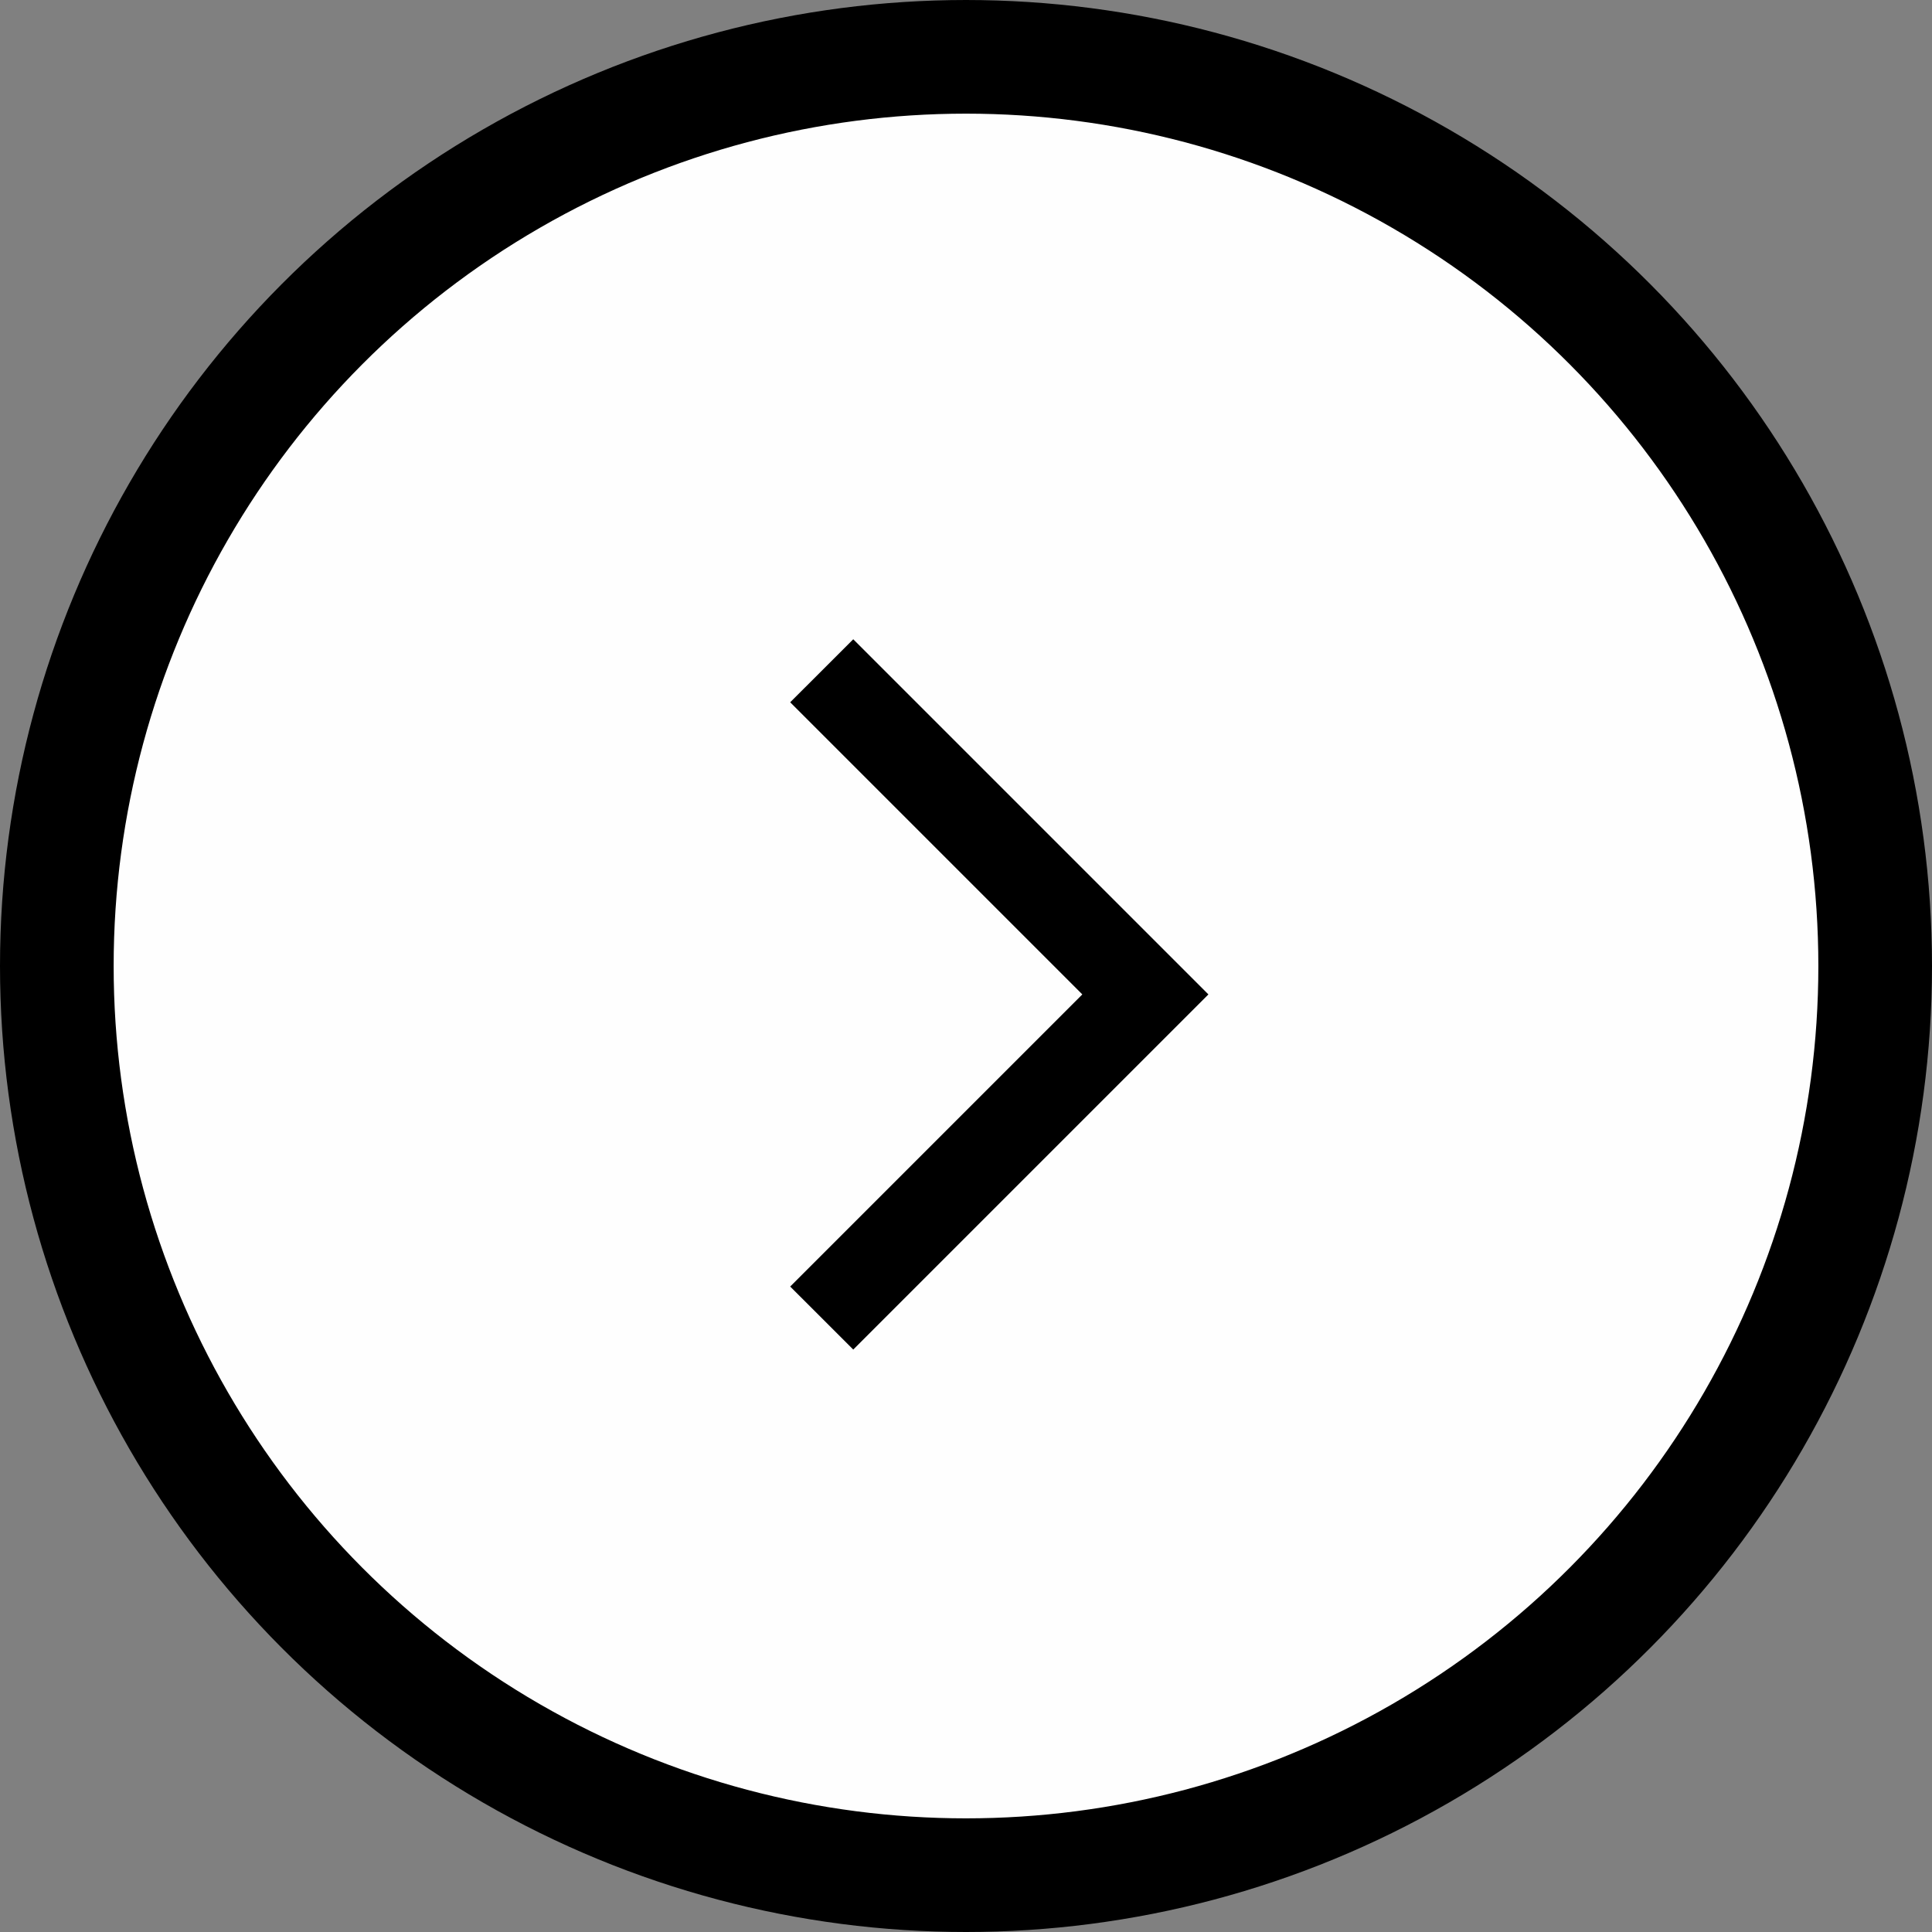
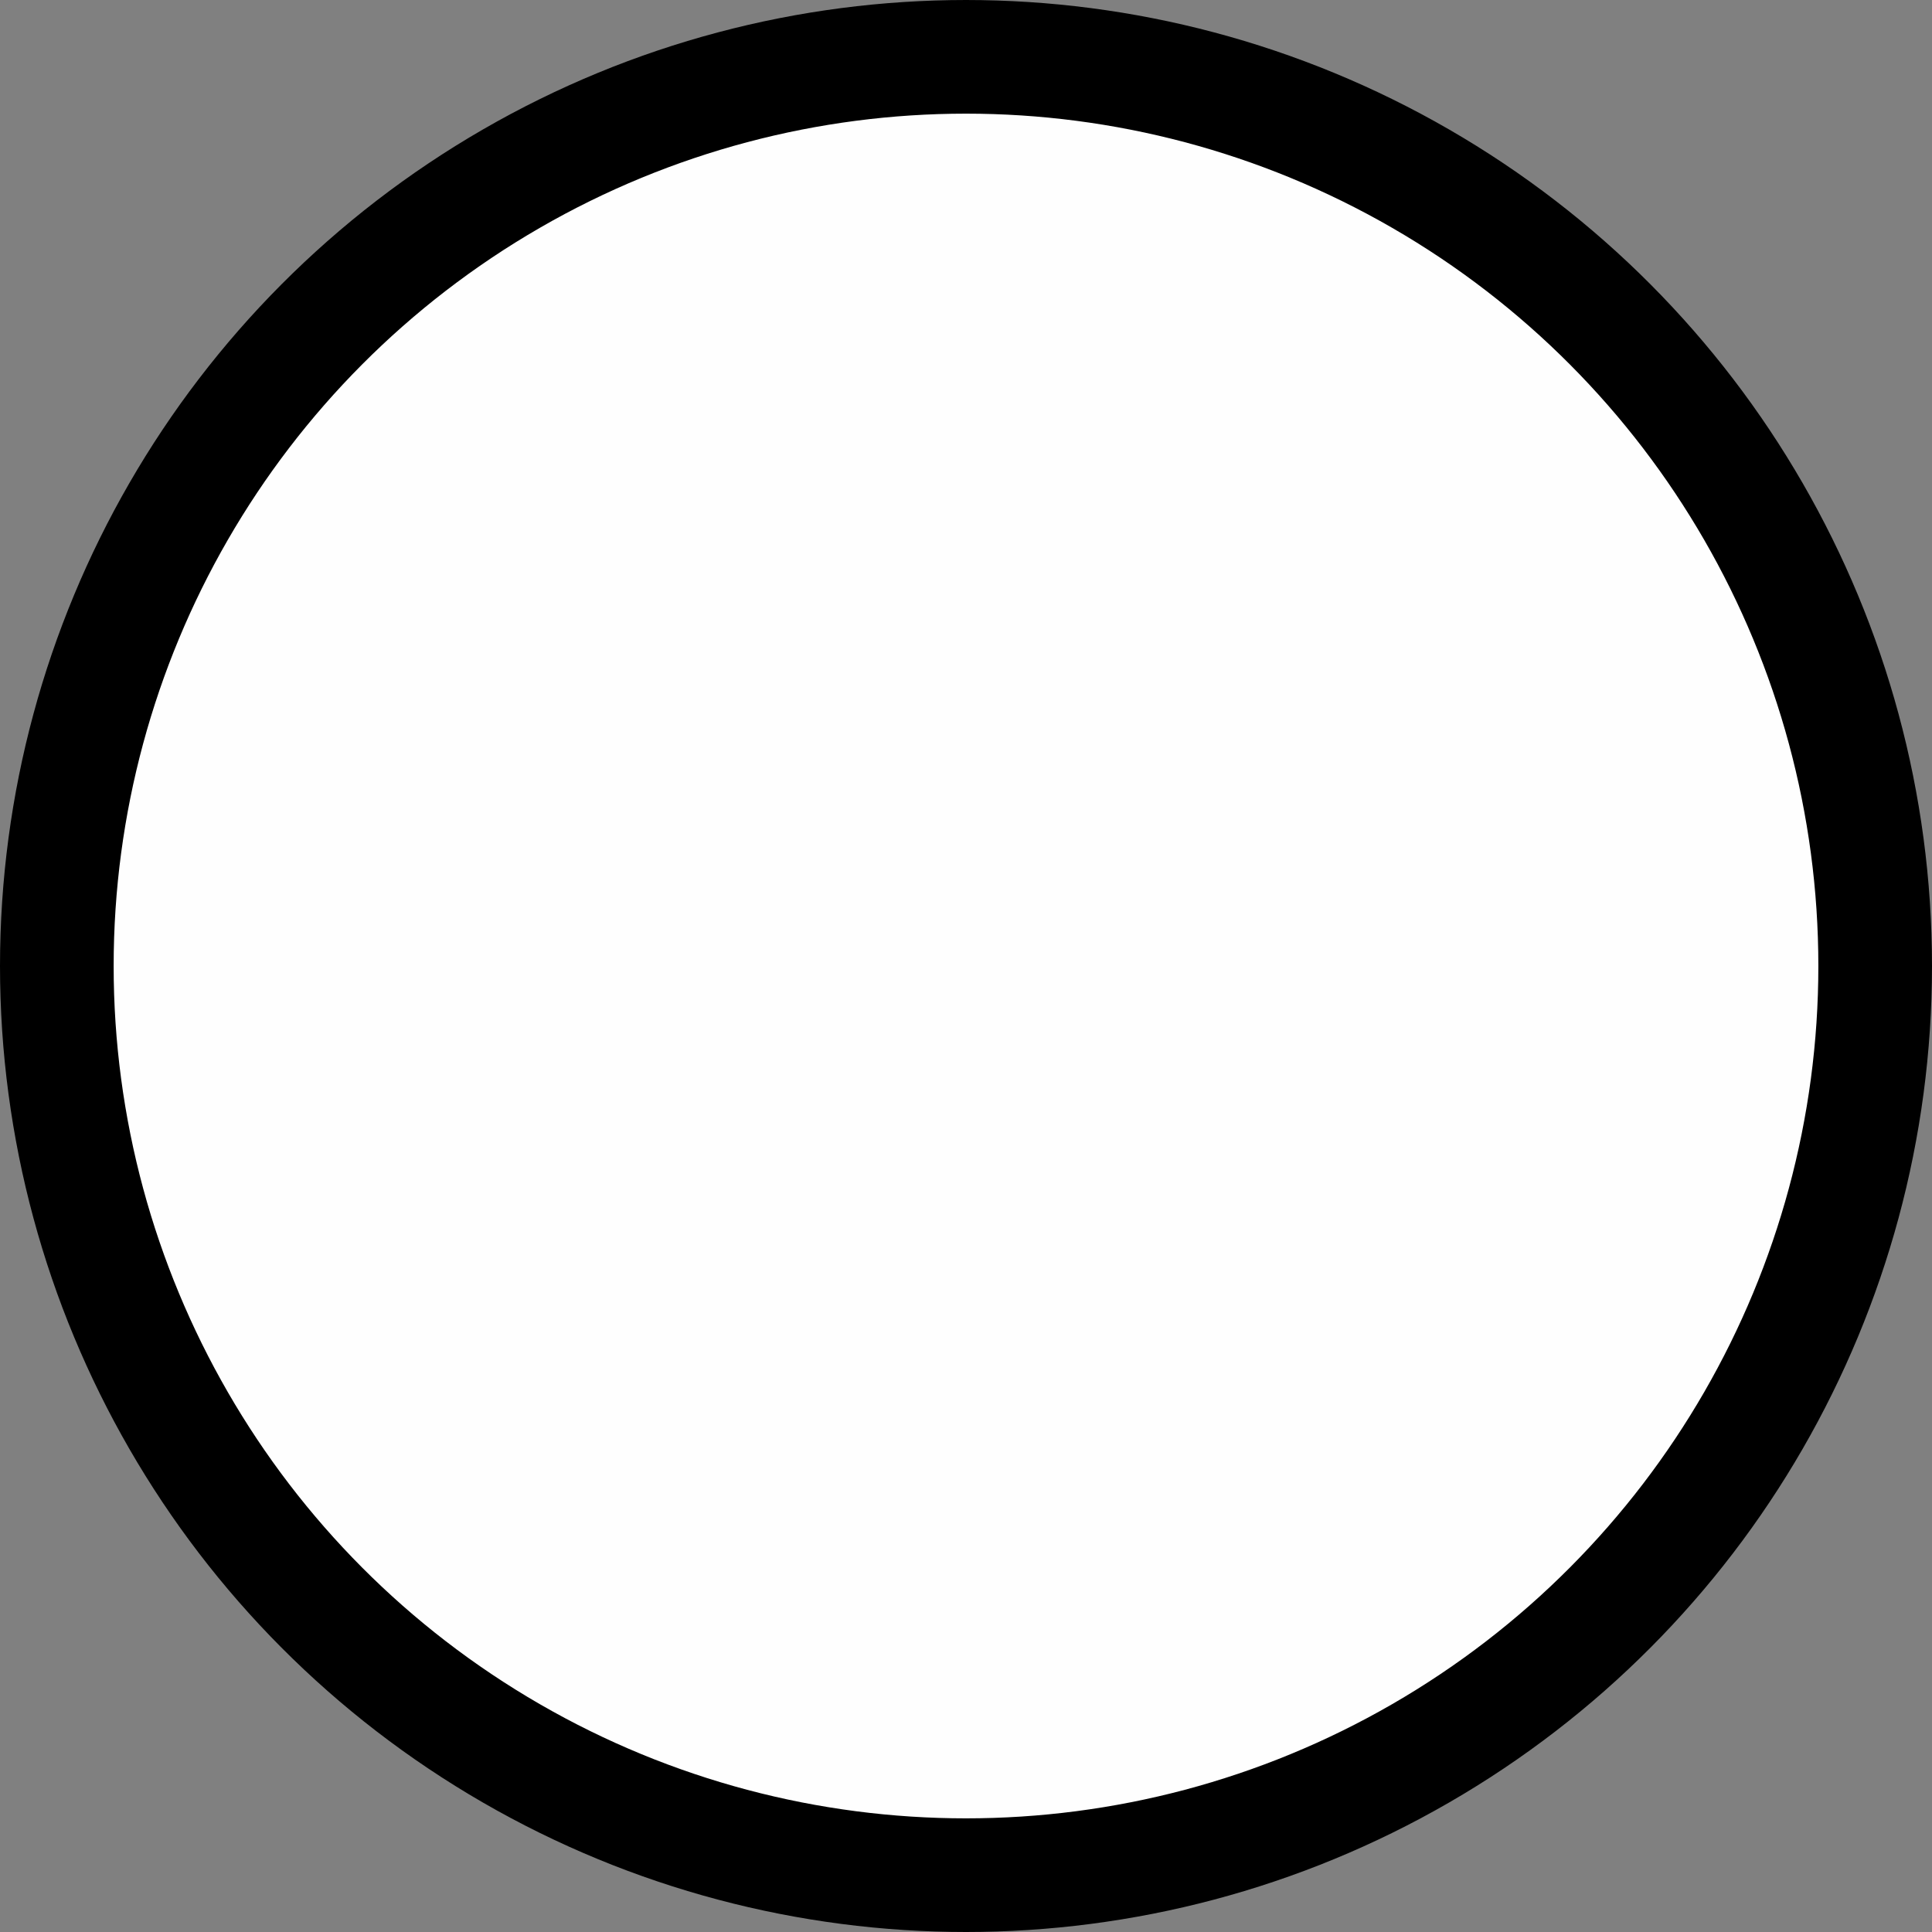
<svg xmlns="http://www.w3.org/2000/svg" width="34" height="34" viewBox="0 0 34 34" fill="none">
  <rect x="0" y="0" width="34" height="34" fill="#808080" stroke="none" />
  <circle cx="17" cy="17" r="16" fill="#FEFEFE" stroke="black" stroke-width="2" />
-   <path d="M15.016 23.75L13.906 22.641L19.047 17.5L13.906 12.359L15.016 11.25L21.266 17.5L15.016 23.75Z" fill="black" />
</svg>